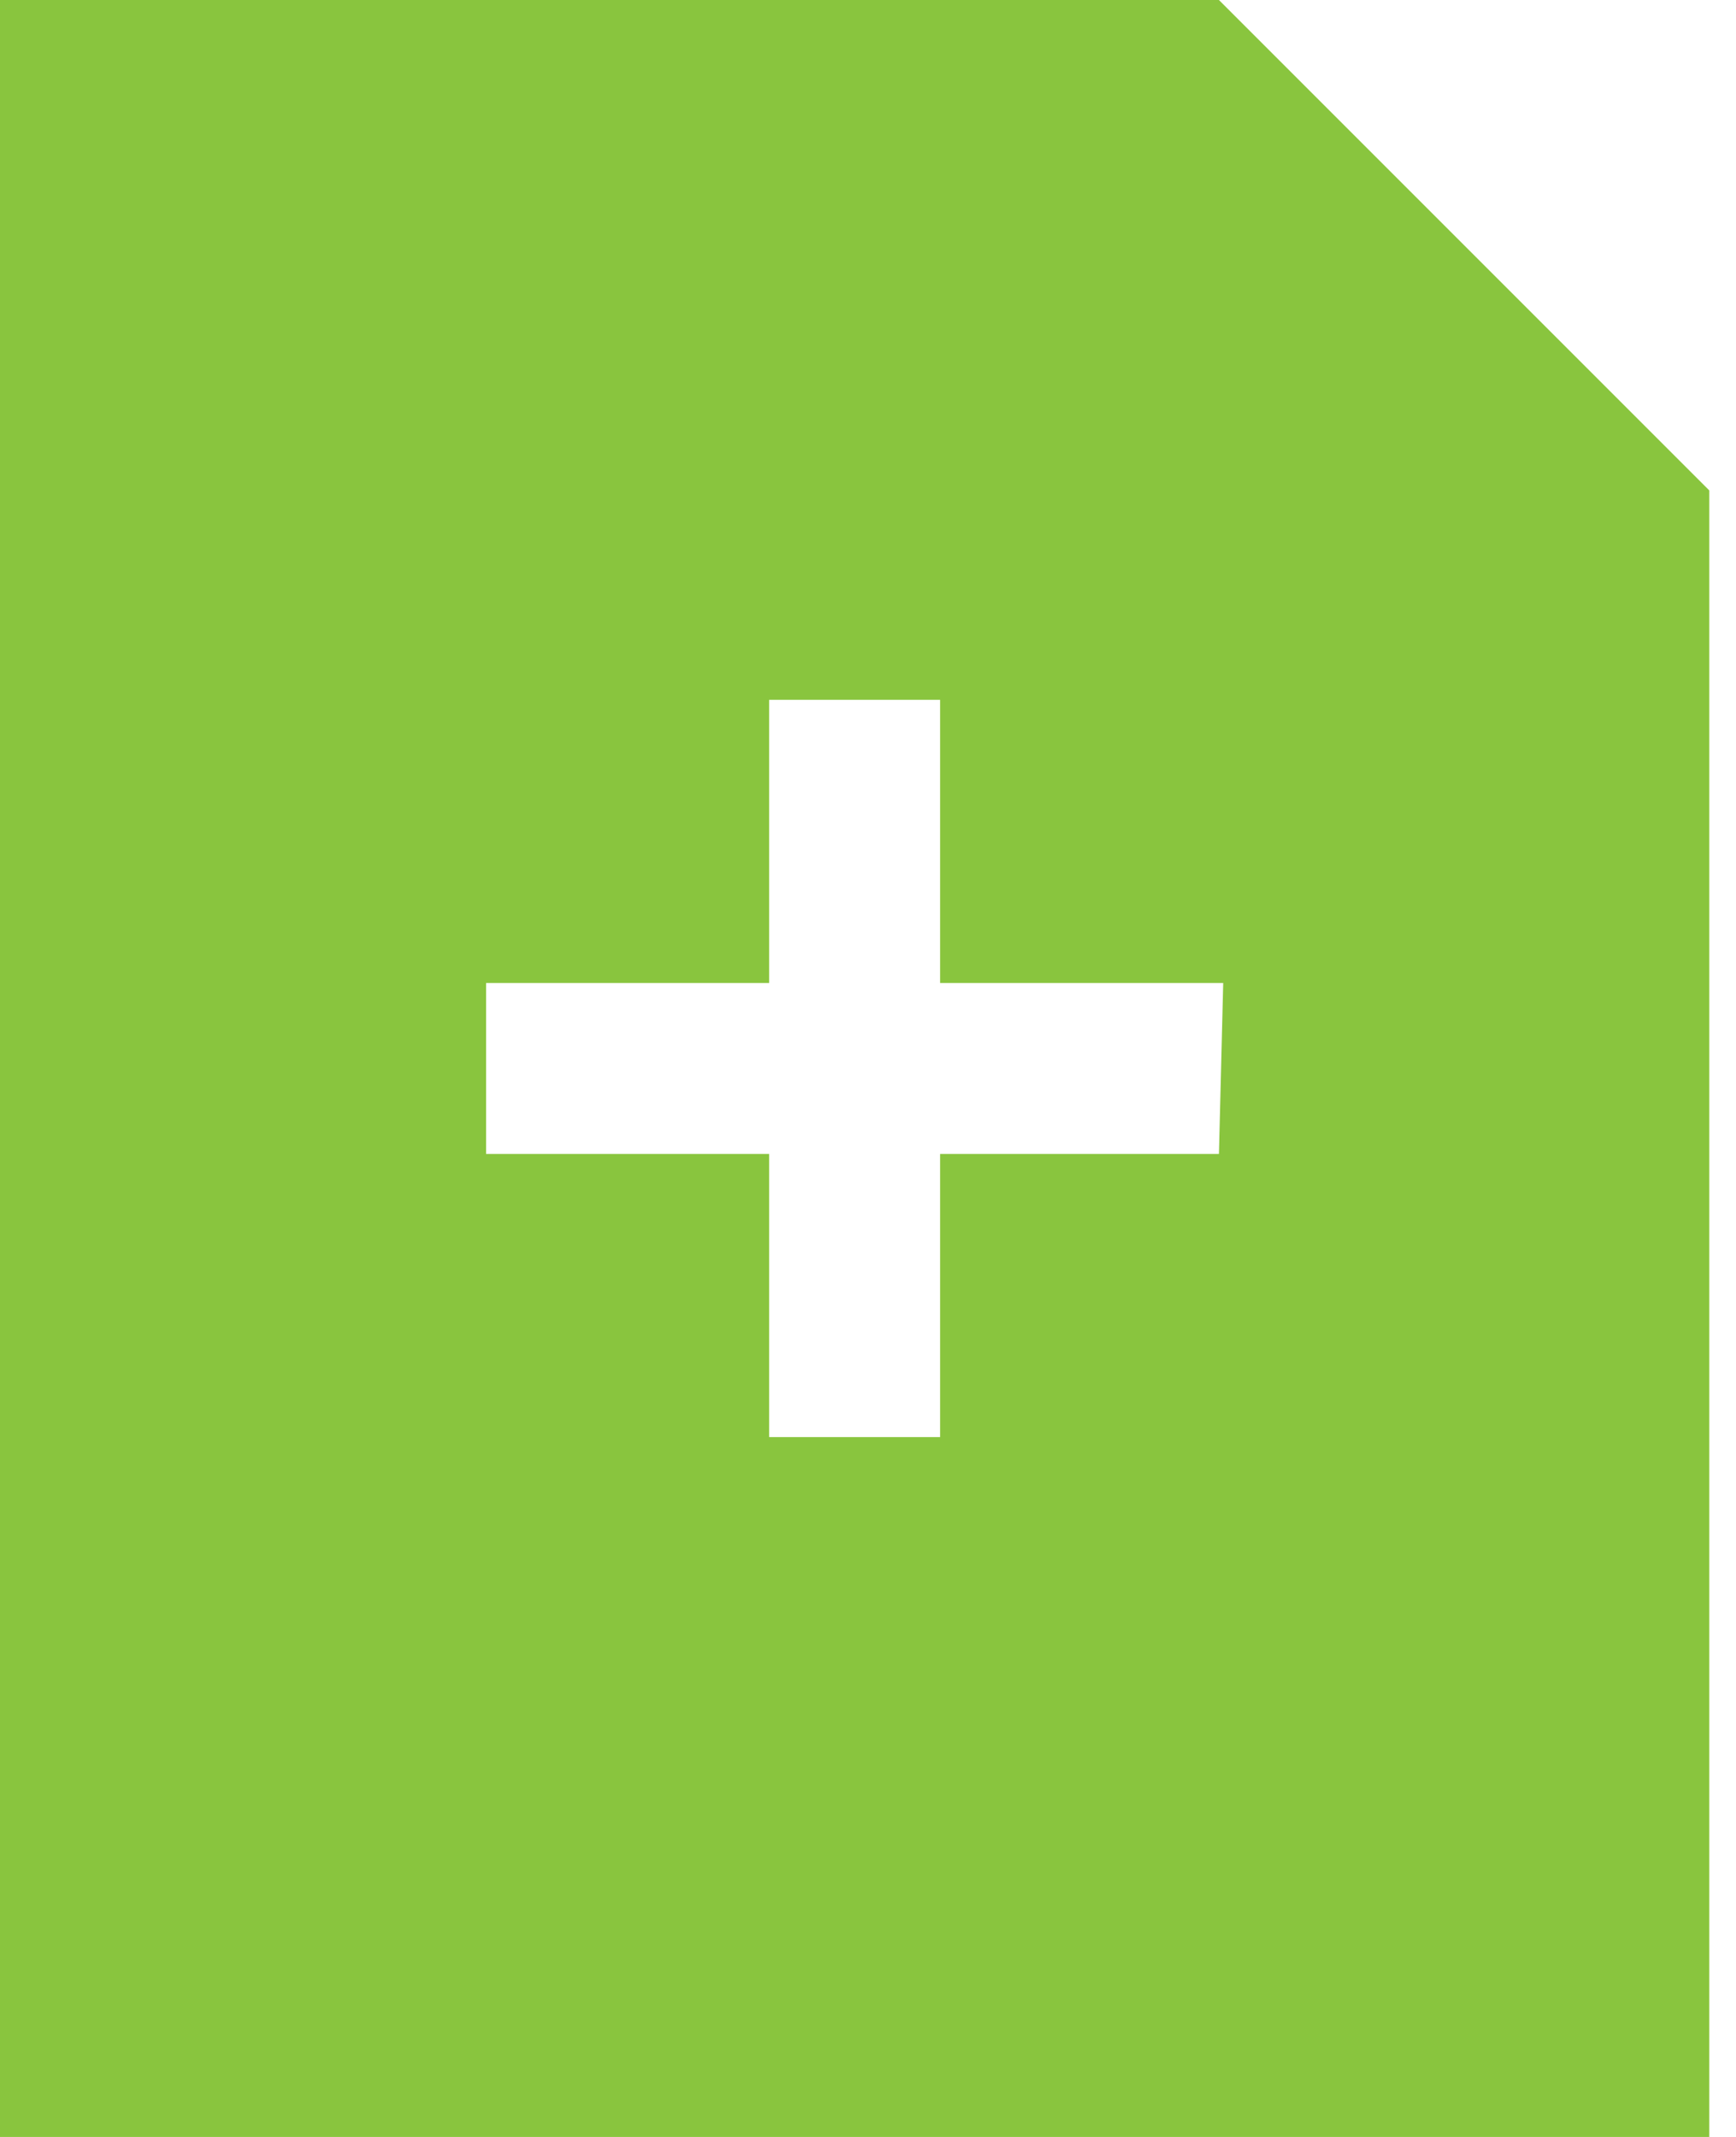
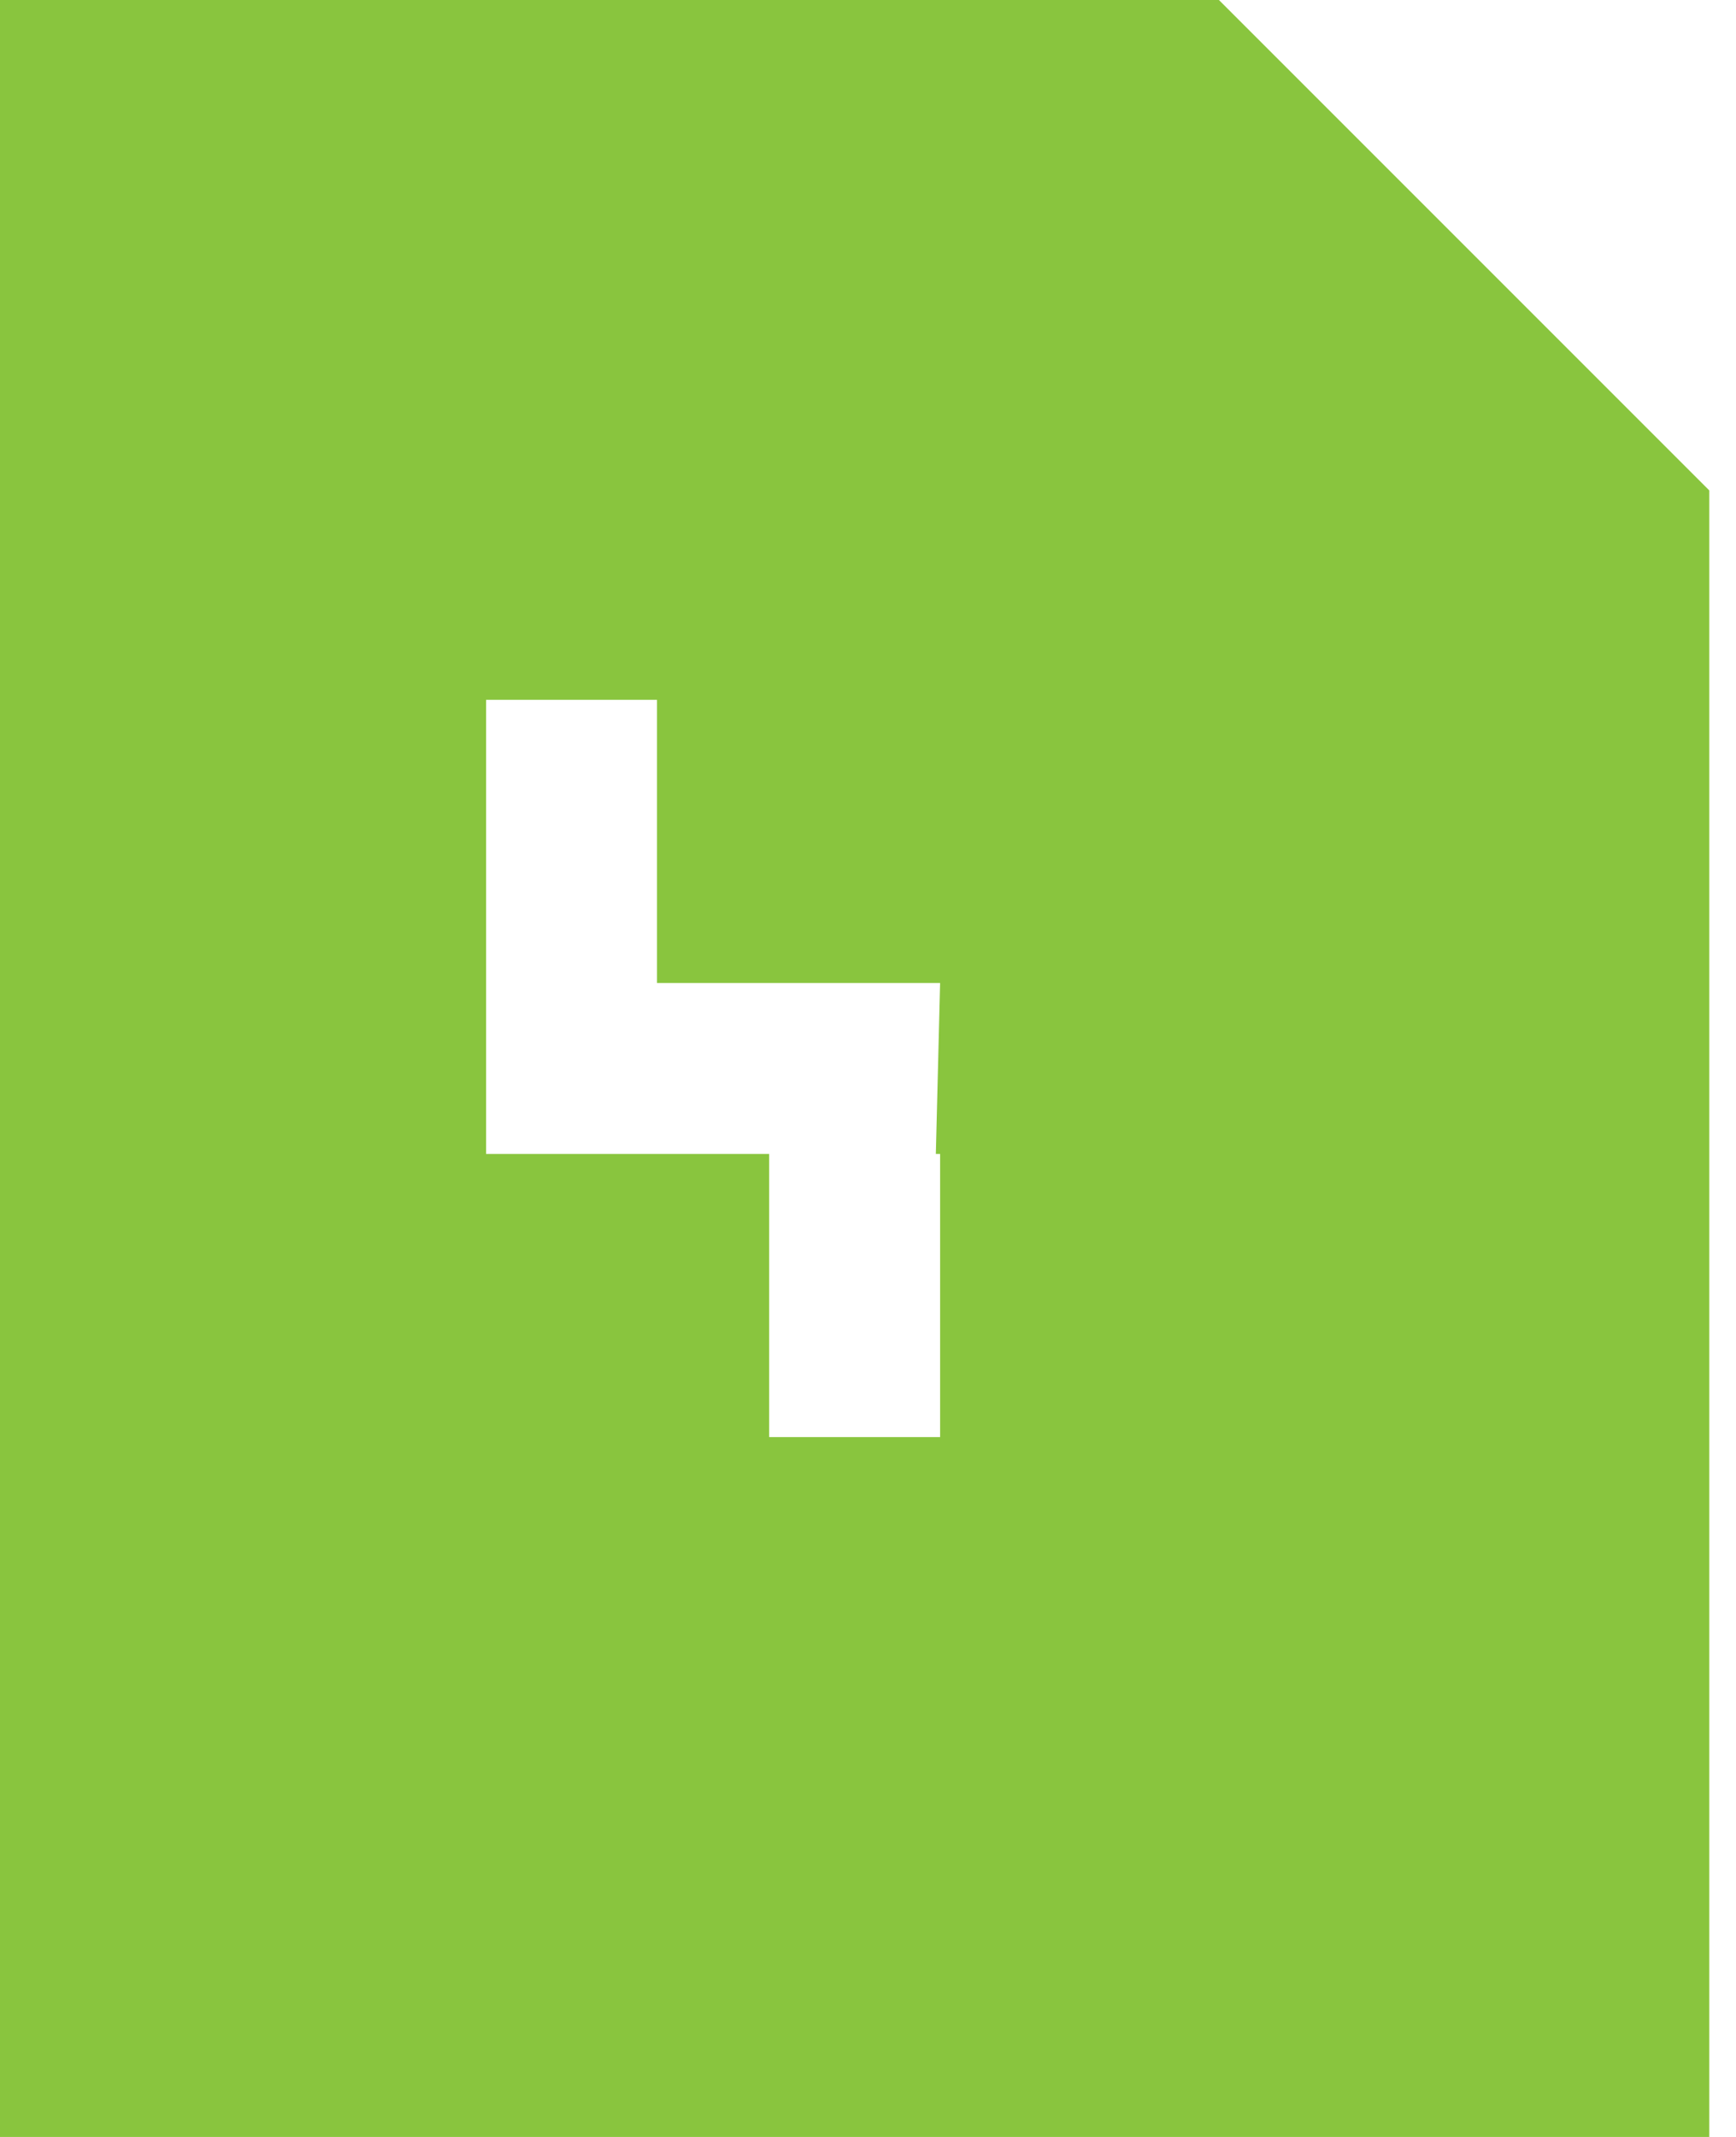
<svg xmlns="http://www.w3.org/2000/svg" width="13" height="16" viewBox="0 0 13 16">
-   <path fill="#89C53E" fill-rule="nonzero" d="M9.128 0H0v16h12.8V3.672L9.128 0zm0 8.64H7.04v2.12H5.76V8.64H3.64V7.36h2.12V5.24h1.28v2.12h2.12l-.032 1.28z" />
+   <path fill="#89C53E" fill-rule="nonzero" d="M9.128 0H0v16h12.8V3.672L9.128 0zm0 8.64H7.04v2.12H5.76V8.64H3.64V7.36V5.24h1.28v2.12h2.12l-.032 1.28z" />
</svg>